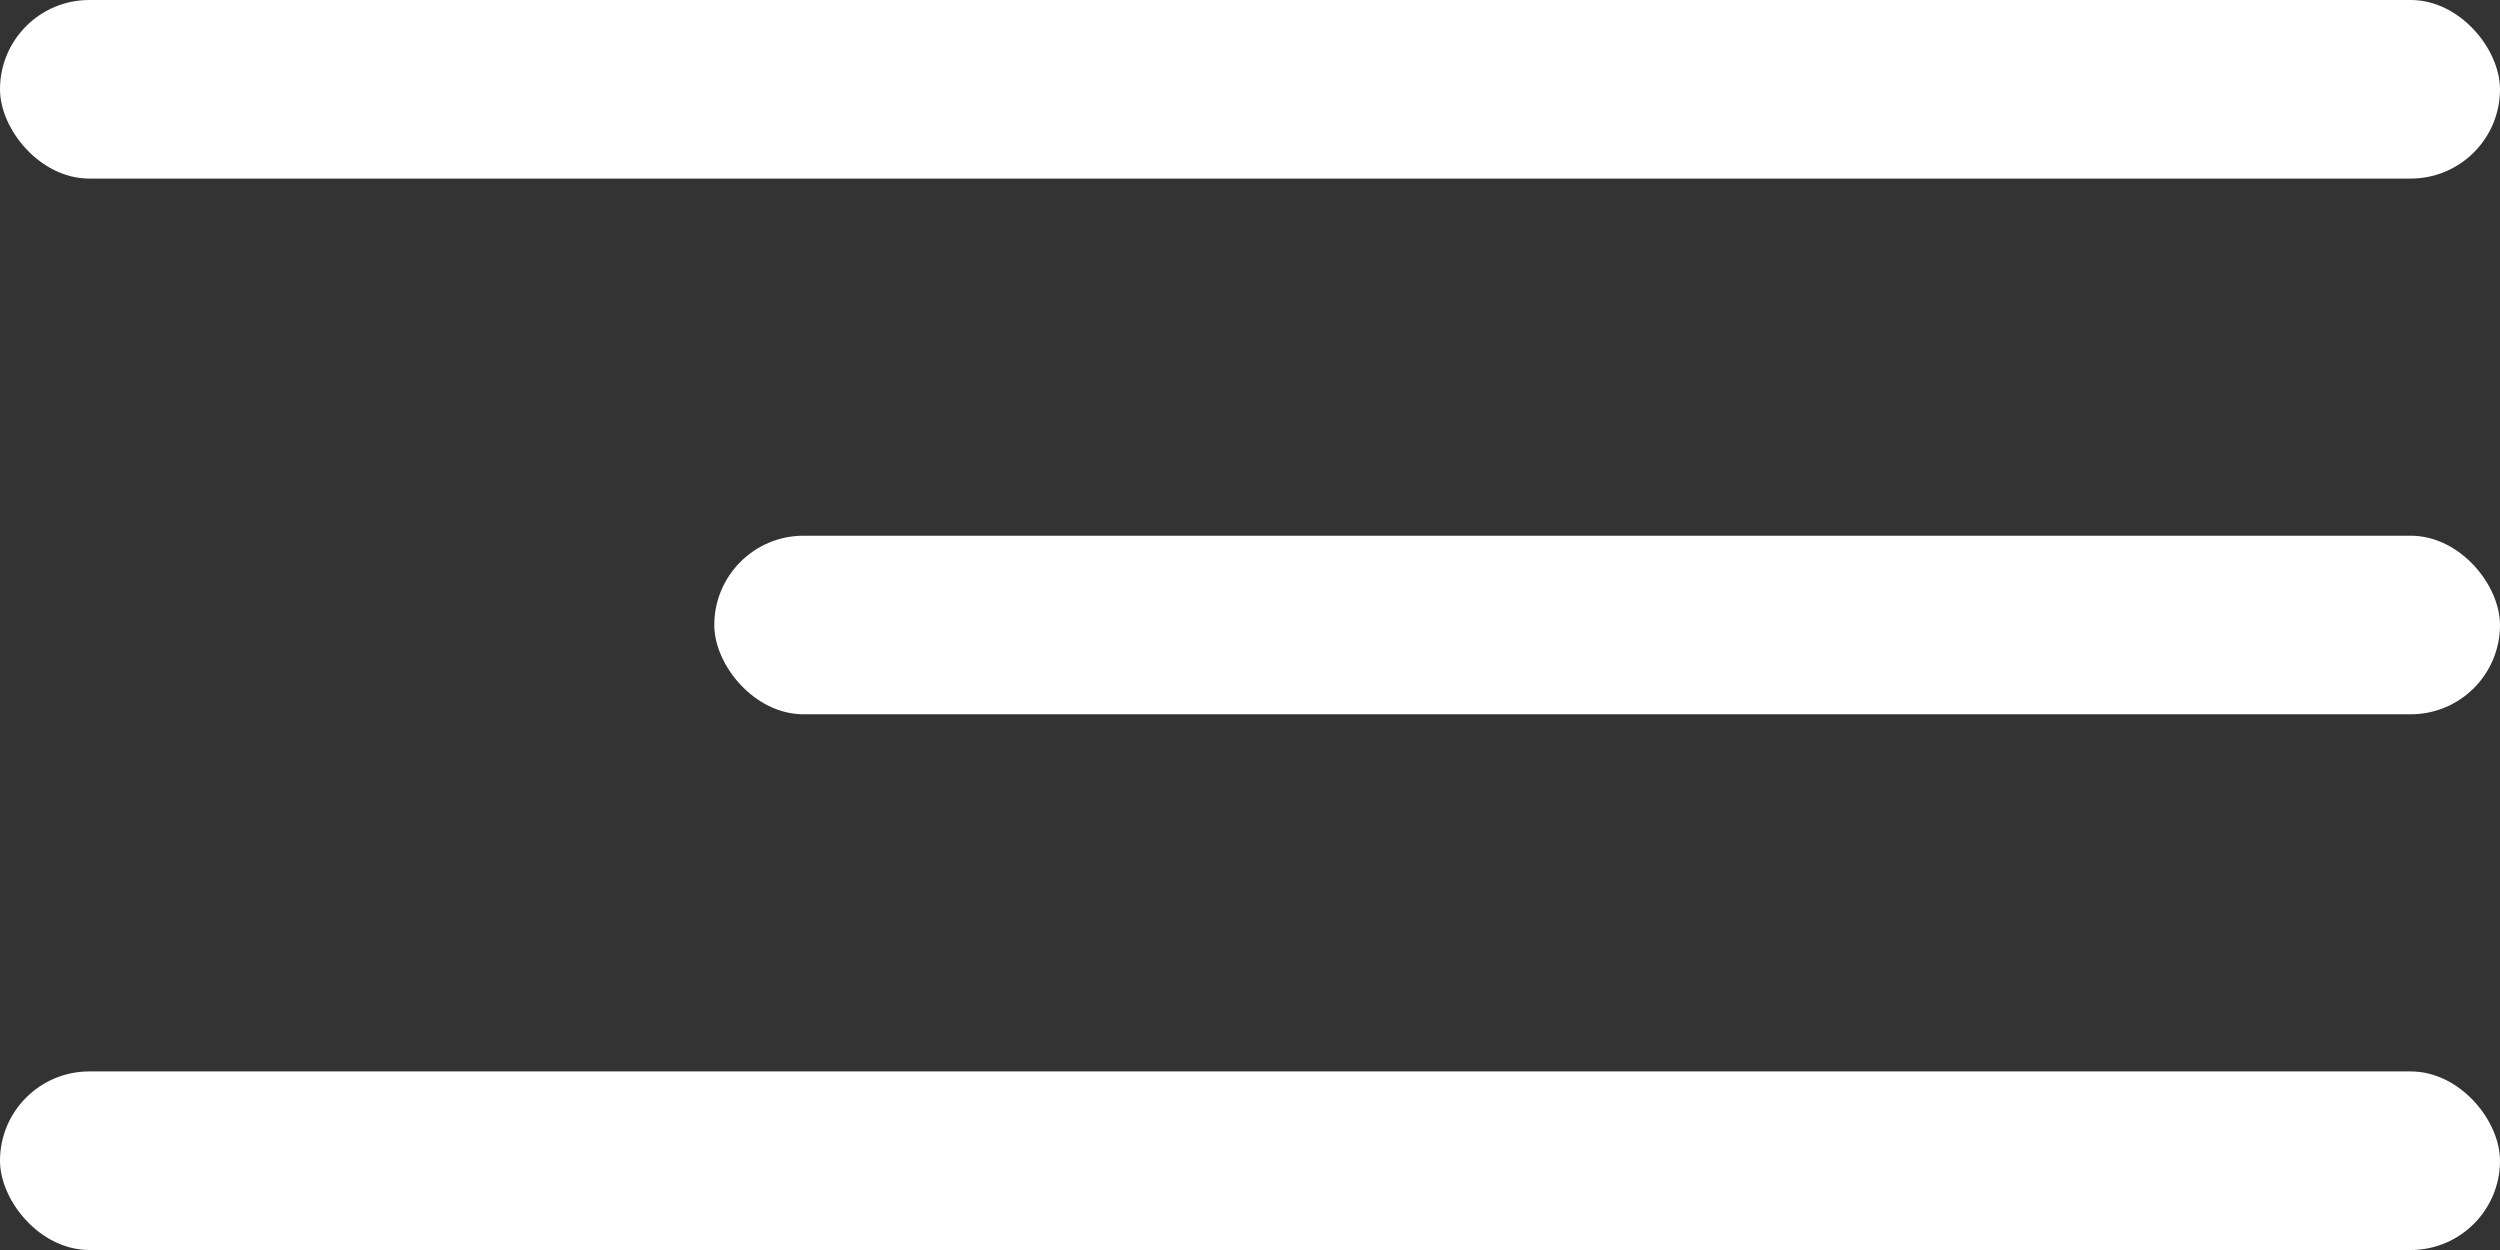
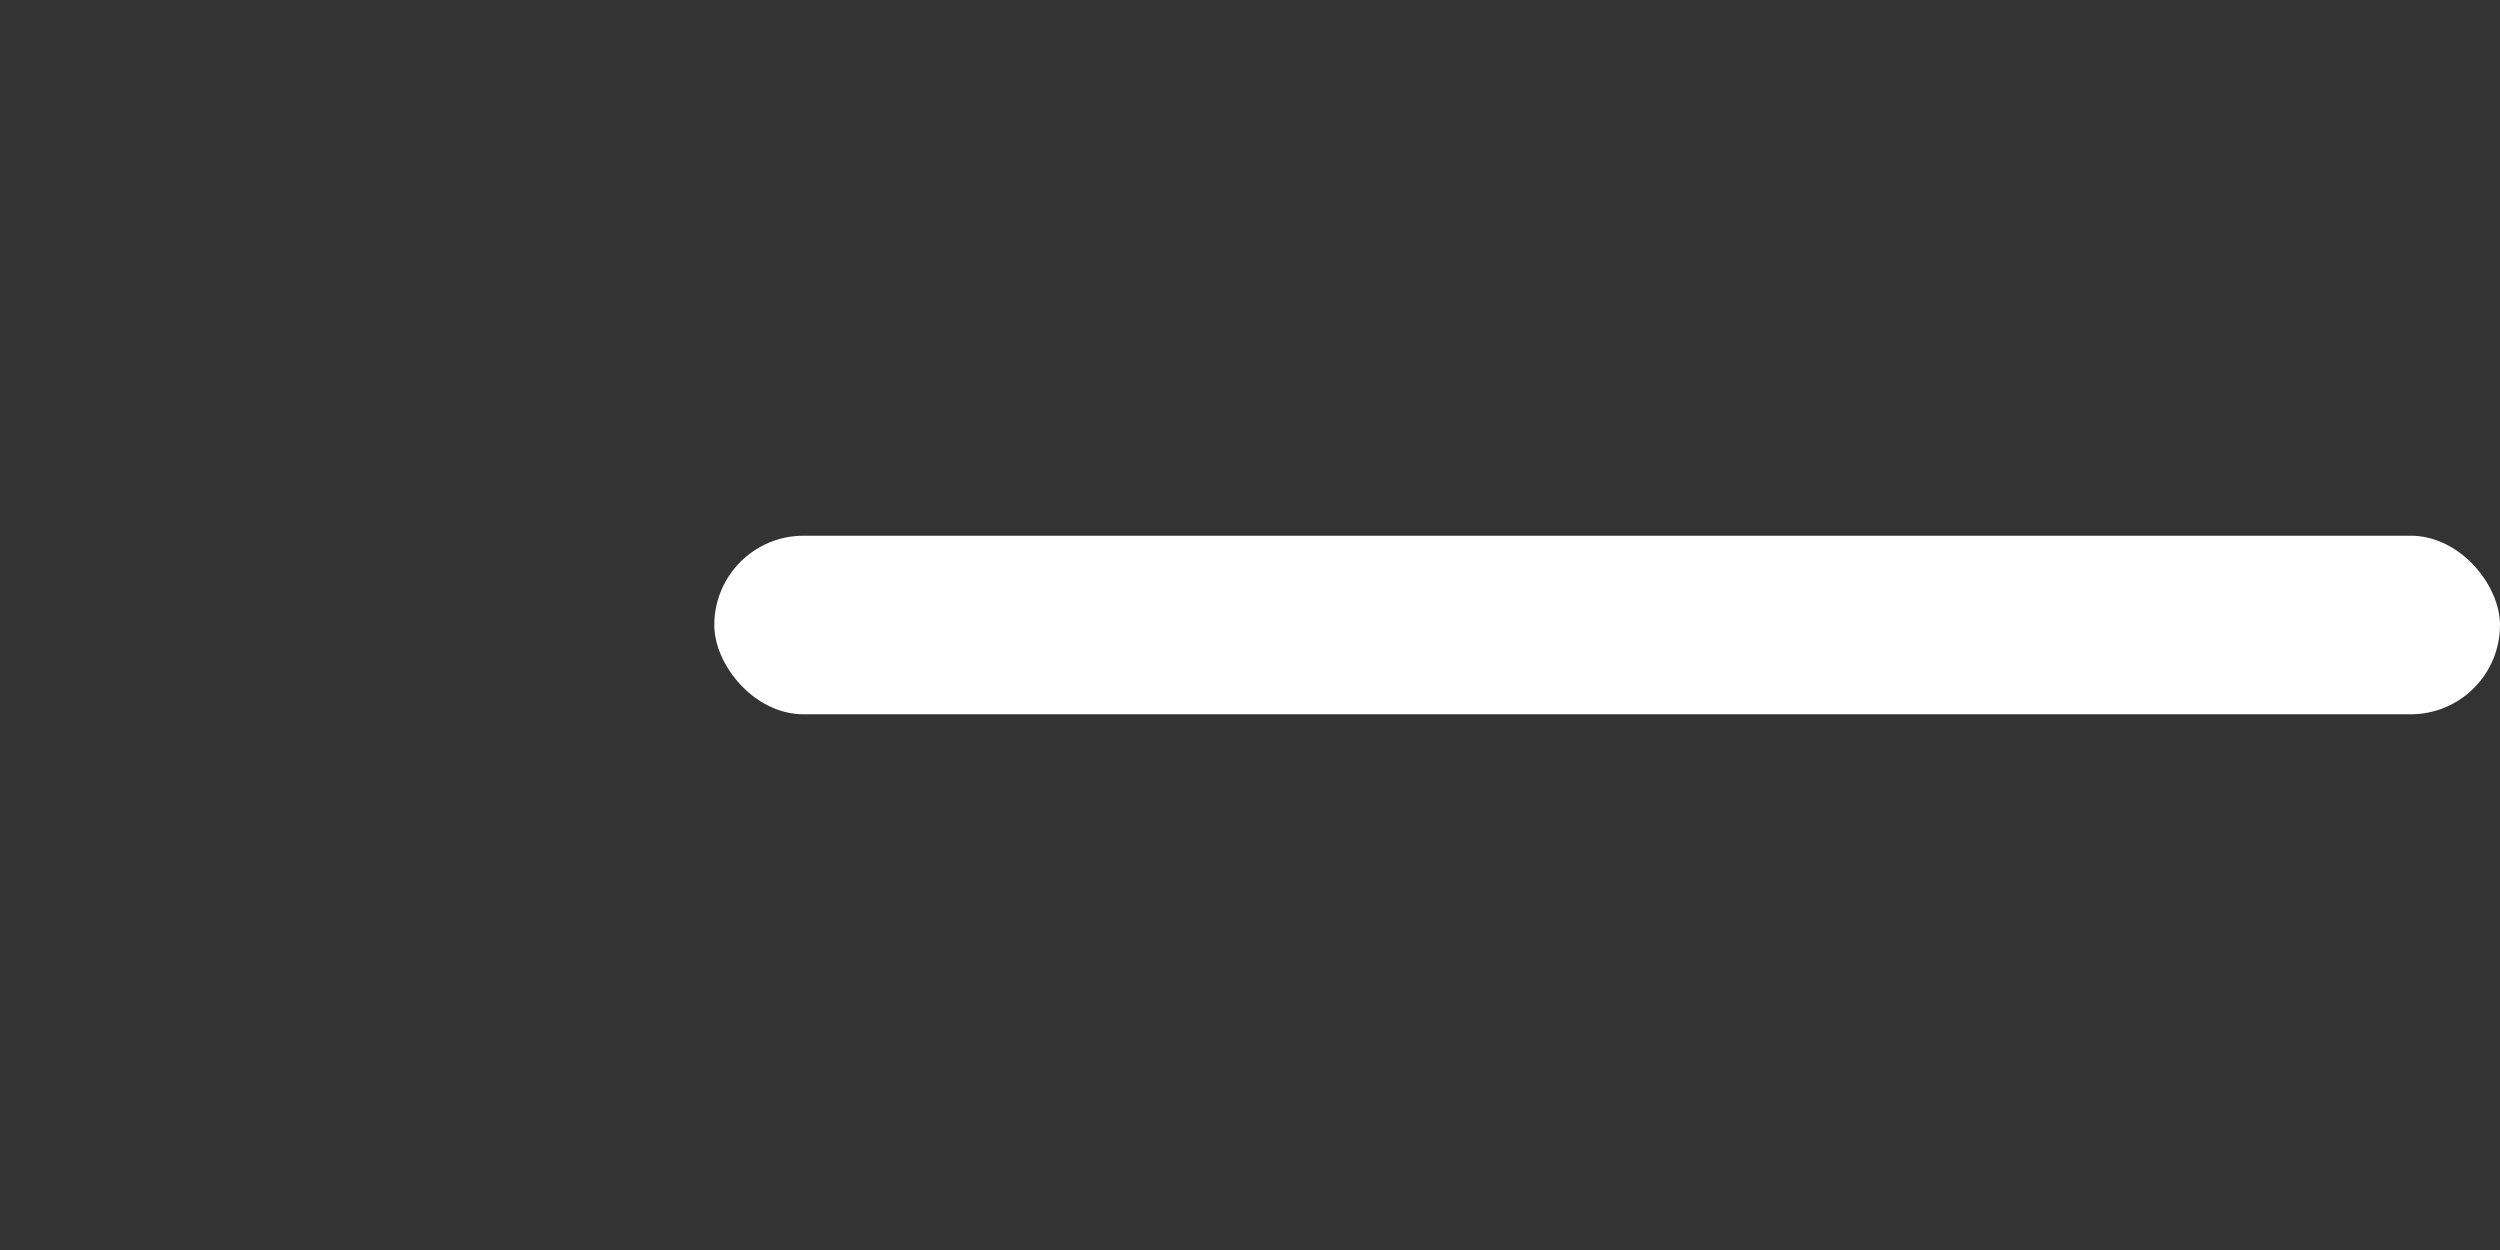
<svg xmlns="http://www.w3.org/2000/svg" width="70" height="35" viewBox="0 0 70 35" fill="none">
  <rect x="0" y="0" width="70" height="35" fill="#333333" stroke="none" />
-   <rect width="70" height="5" rx="2.5" fill="white" />
-   <rect y="30" width="70" height="5" rx="2.5" fill="white" />
  <rect x="20" y="15" width="50" height="5" rx="2.5" fill="white" />
</svg>